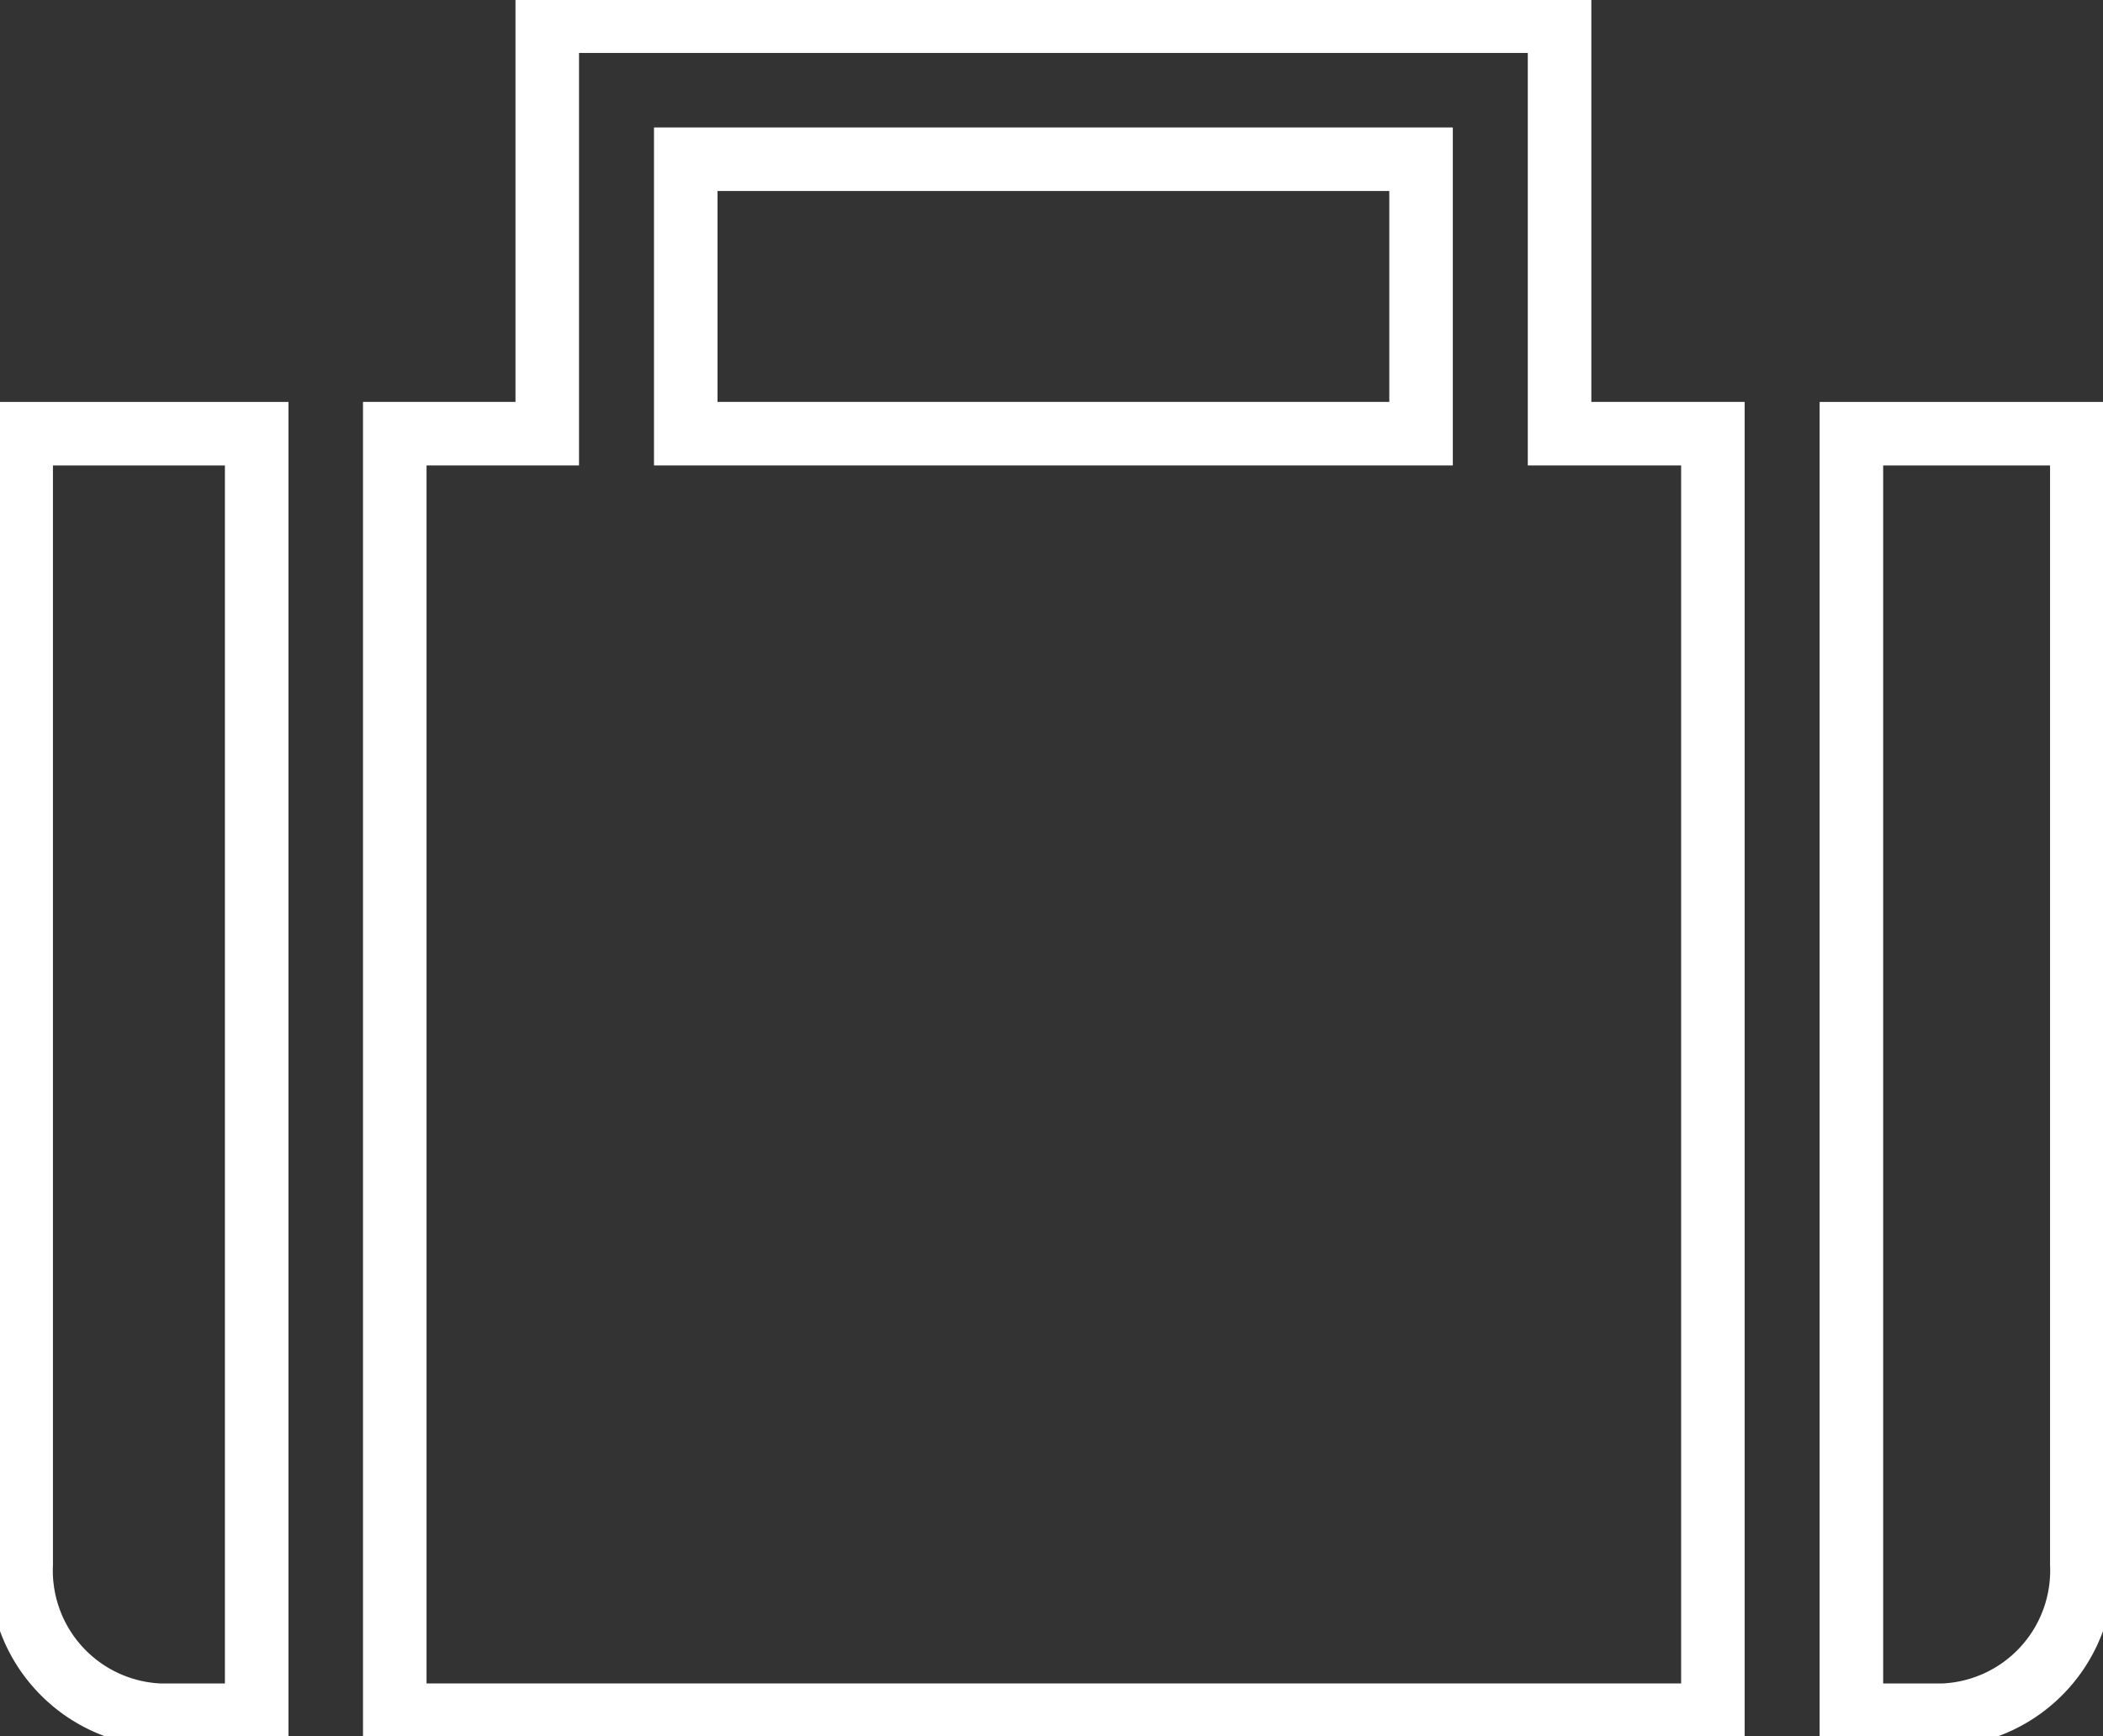
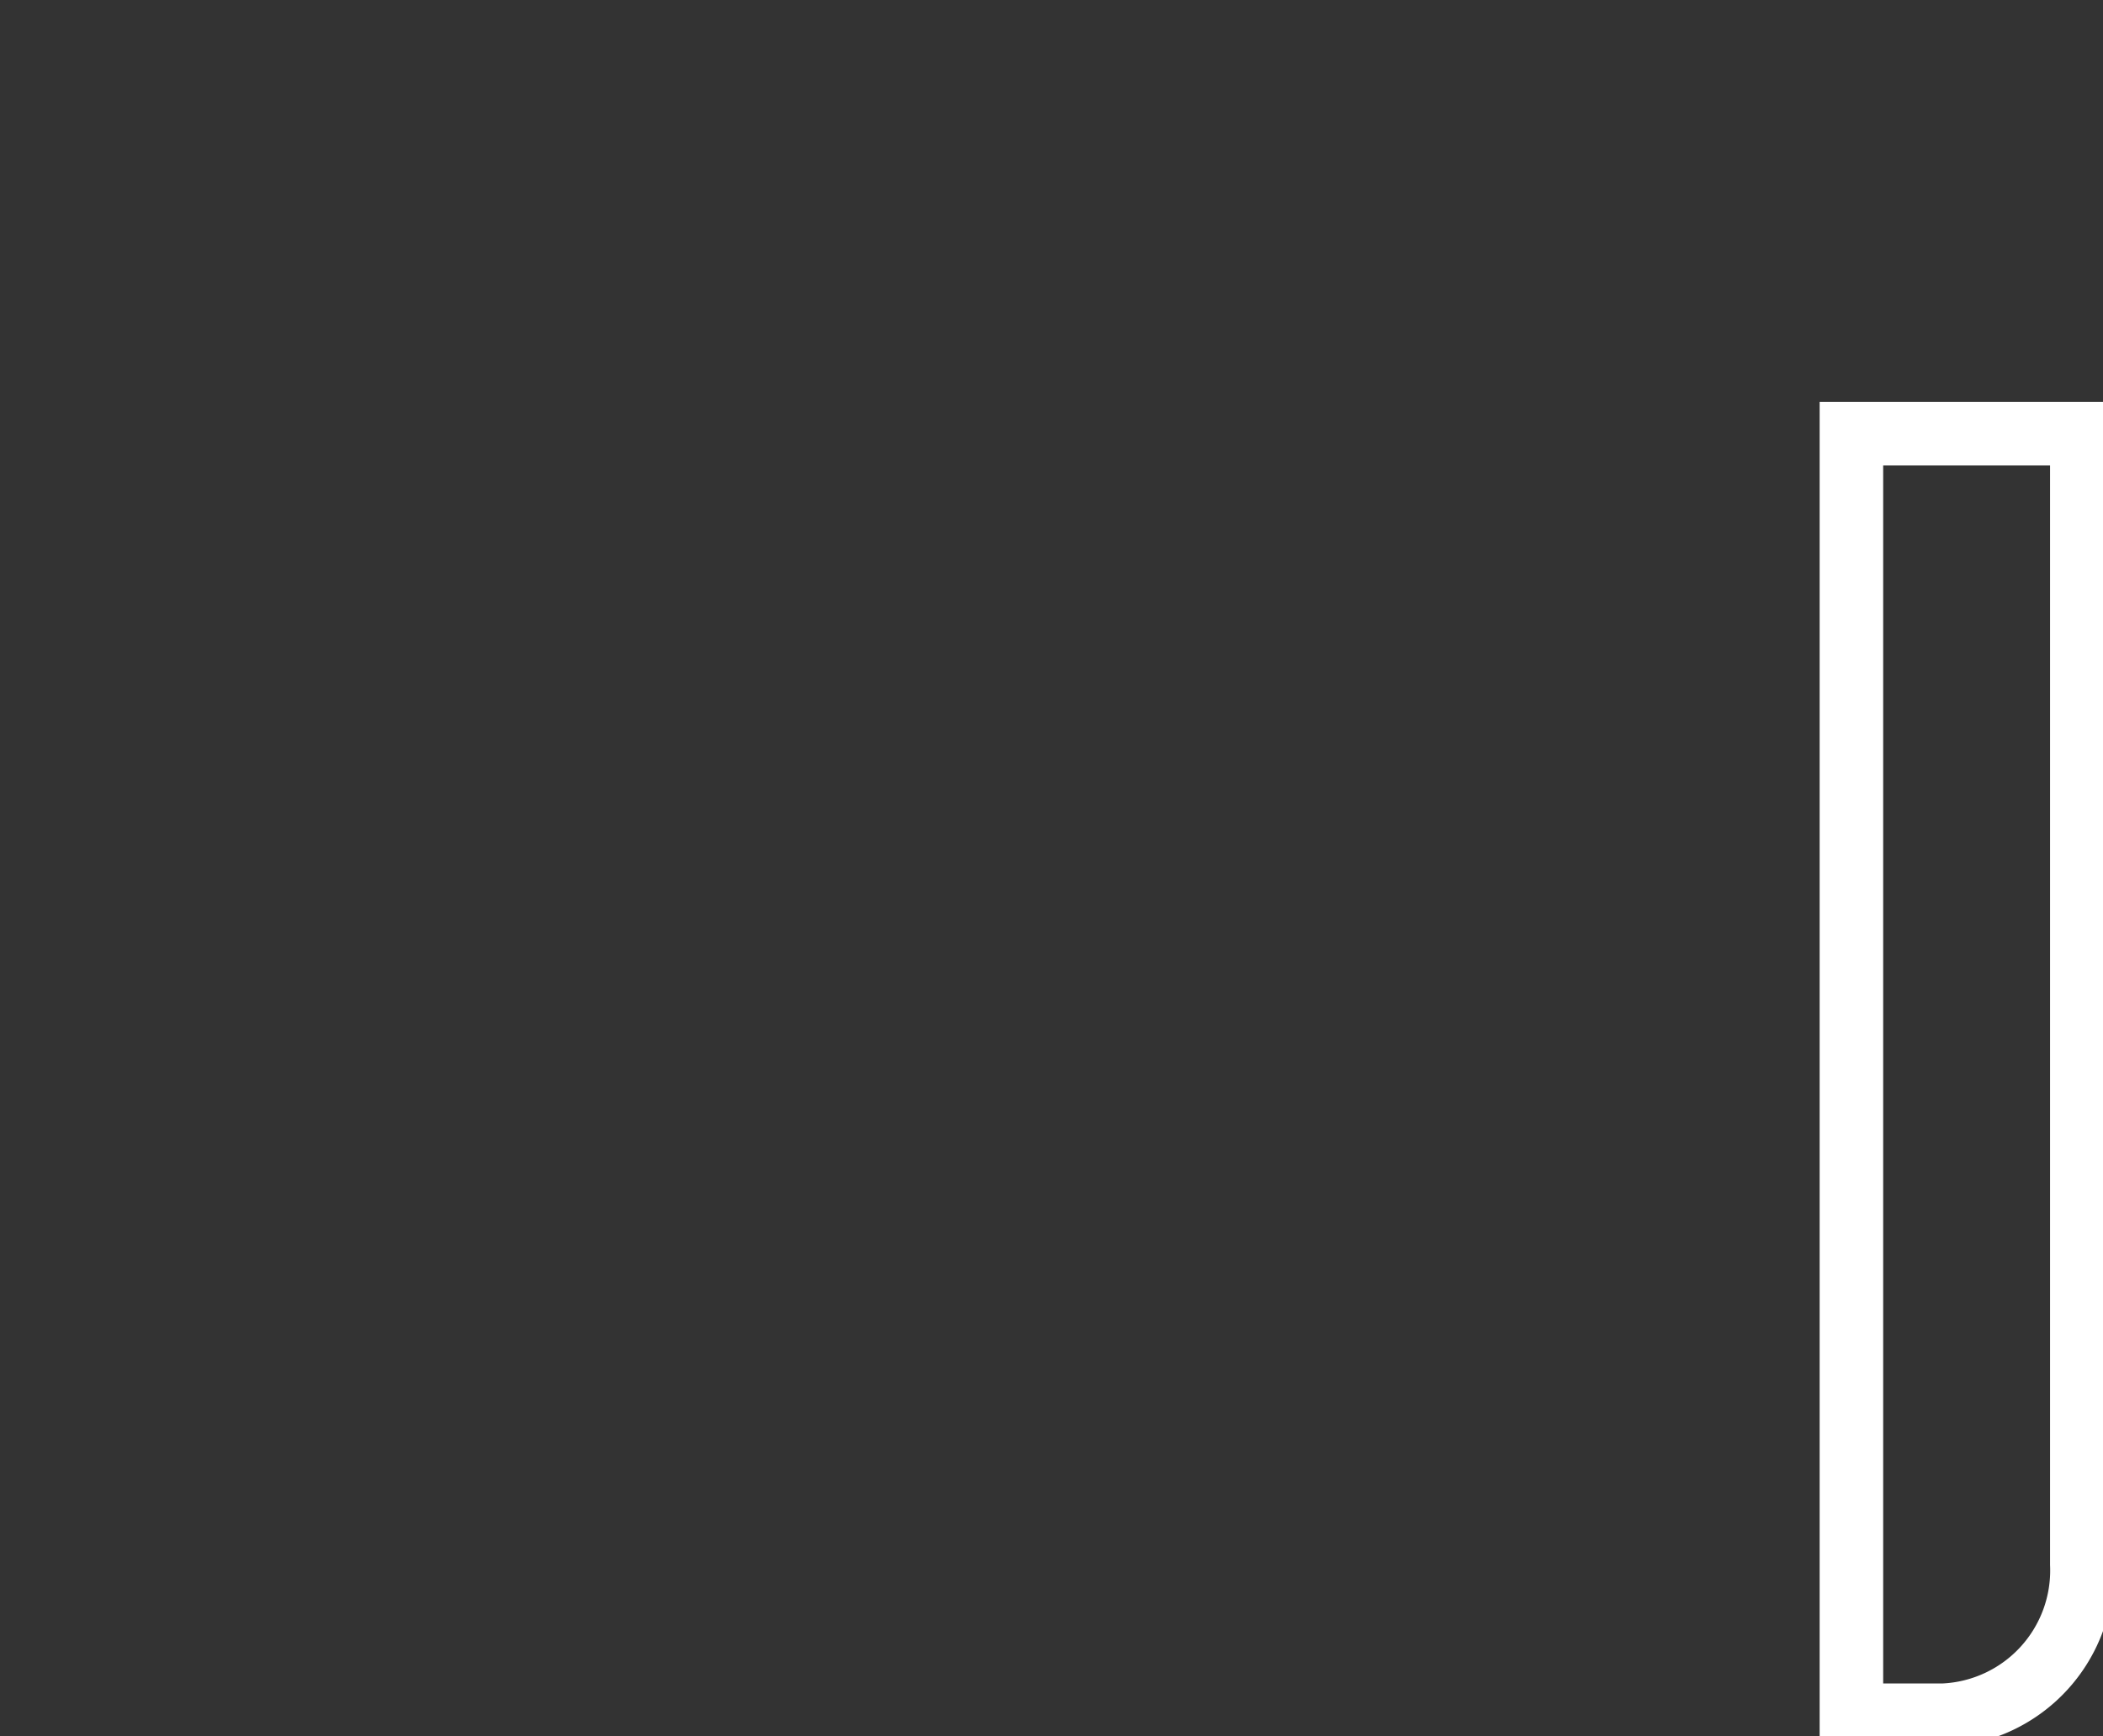
<svg xmlns="http://www.w3.org/2000/svg" id="Layer_1" data-name="Layer 1" viewBox="0 0 49.65 41">
  <rect x="0" y="0" width="49.65" height="41" fill="#333333" stroke="none" />
  <defs>
    <style>.cls-1{fill:none;stroke:#fff;stroke-miterlimit:10;stroke-width:1.5;}</style>
  </defs>
  <title>suitcase</title>
-   <path class="cls-1" d="M618.94,389.74h-3.26v26.7a3.42,3.42,0,0,0,3.26,3.56h2.3V389.74h-2.3Z" transform="translate(-615.18 -379.5)" />
  <path class="cls-1" d="M661.07,389.74h-2.18V420h2.18a3.42,3.42,0,0,0,3.26-3.56v-26.7h-3.26Z" transform="translate(-615.18 -379.5)" />
-   <path class="cls-1" d="M652,389.74V380H628.1v9.74h-3.6V420h31.12V389.74H652Zm-20.63-6.48h17.36v6.48H631.37v-6.48Z" transform="translate(-615.18 -379.5)" />
</svg>